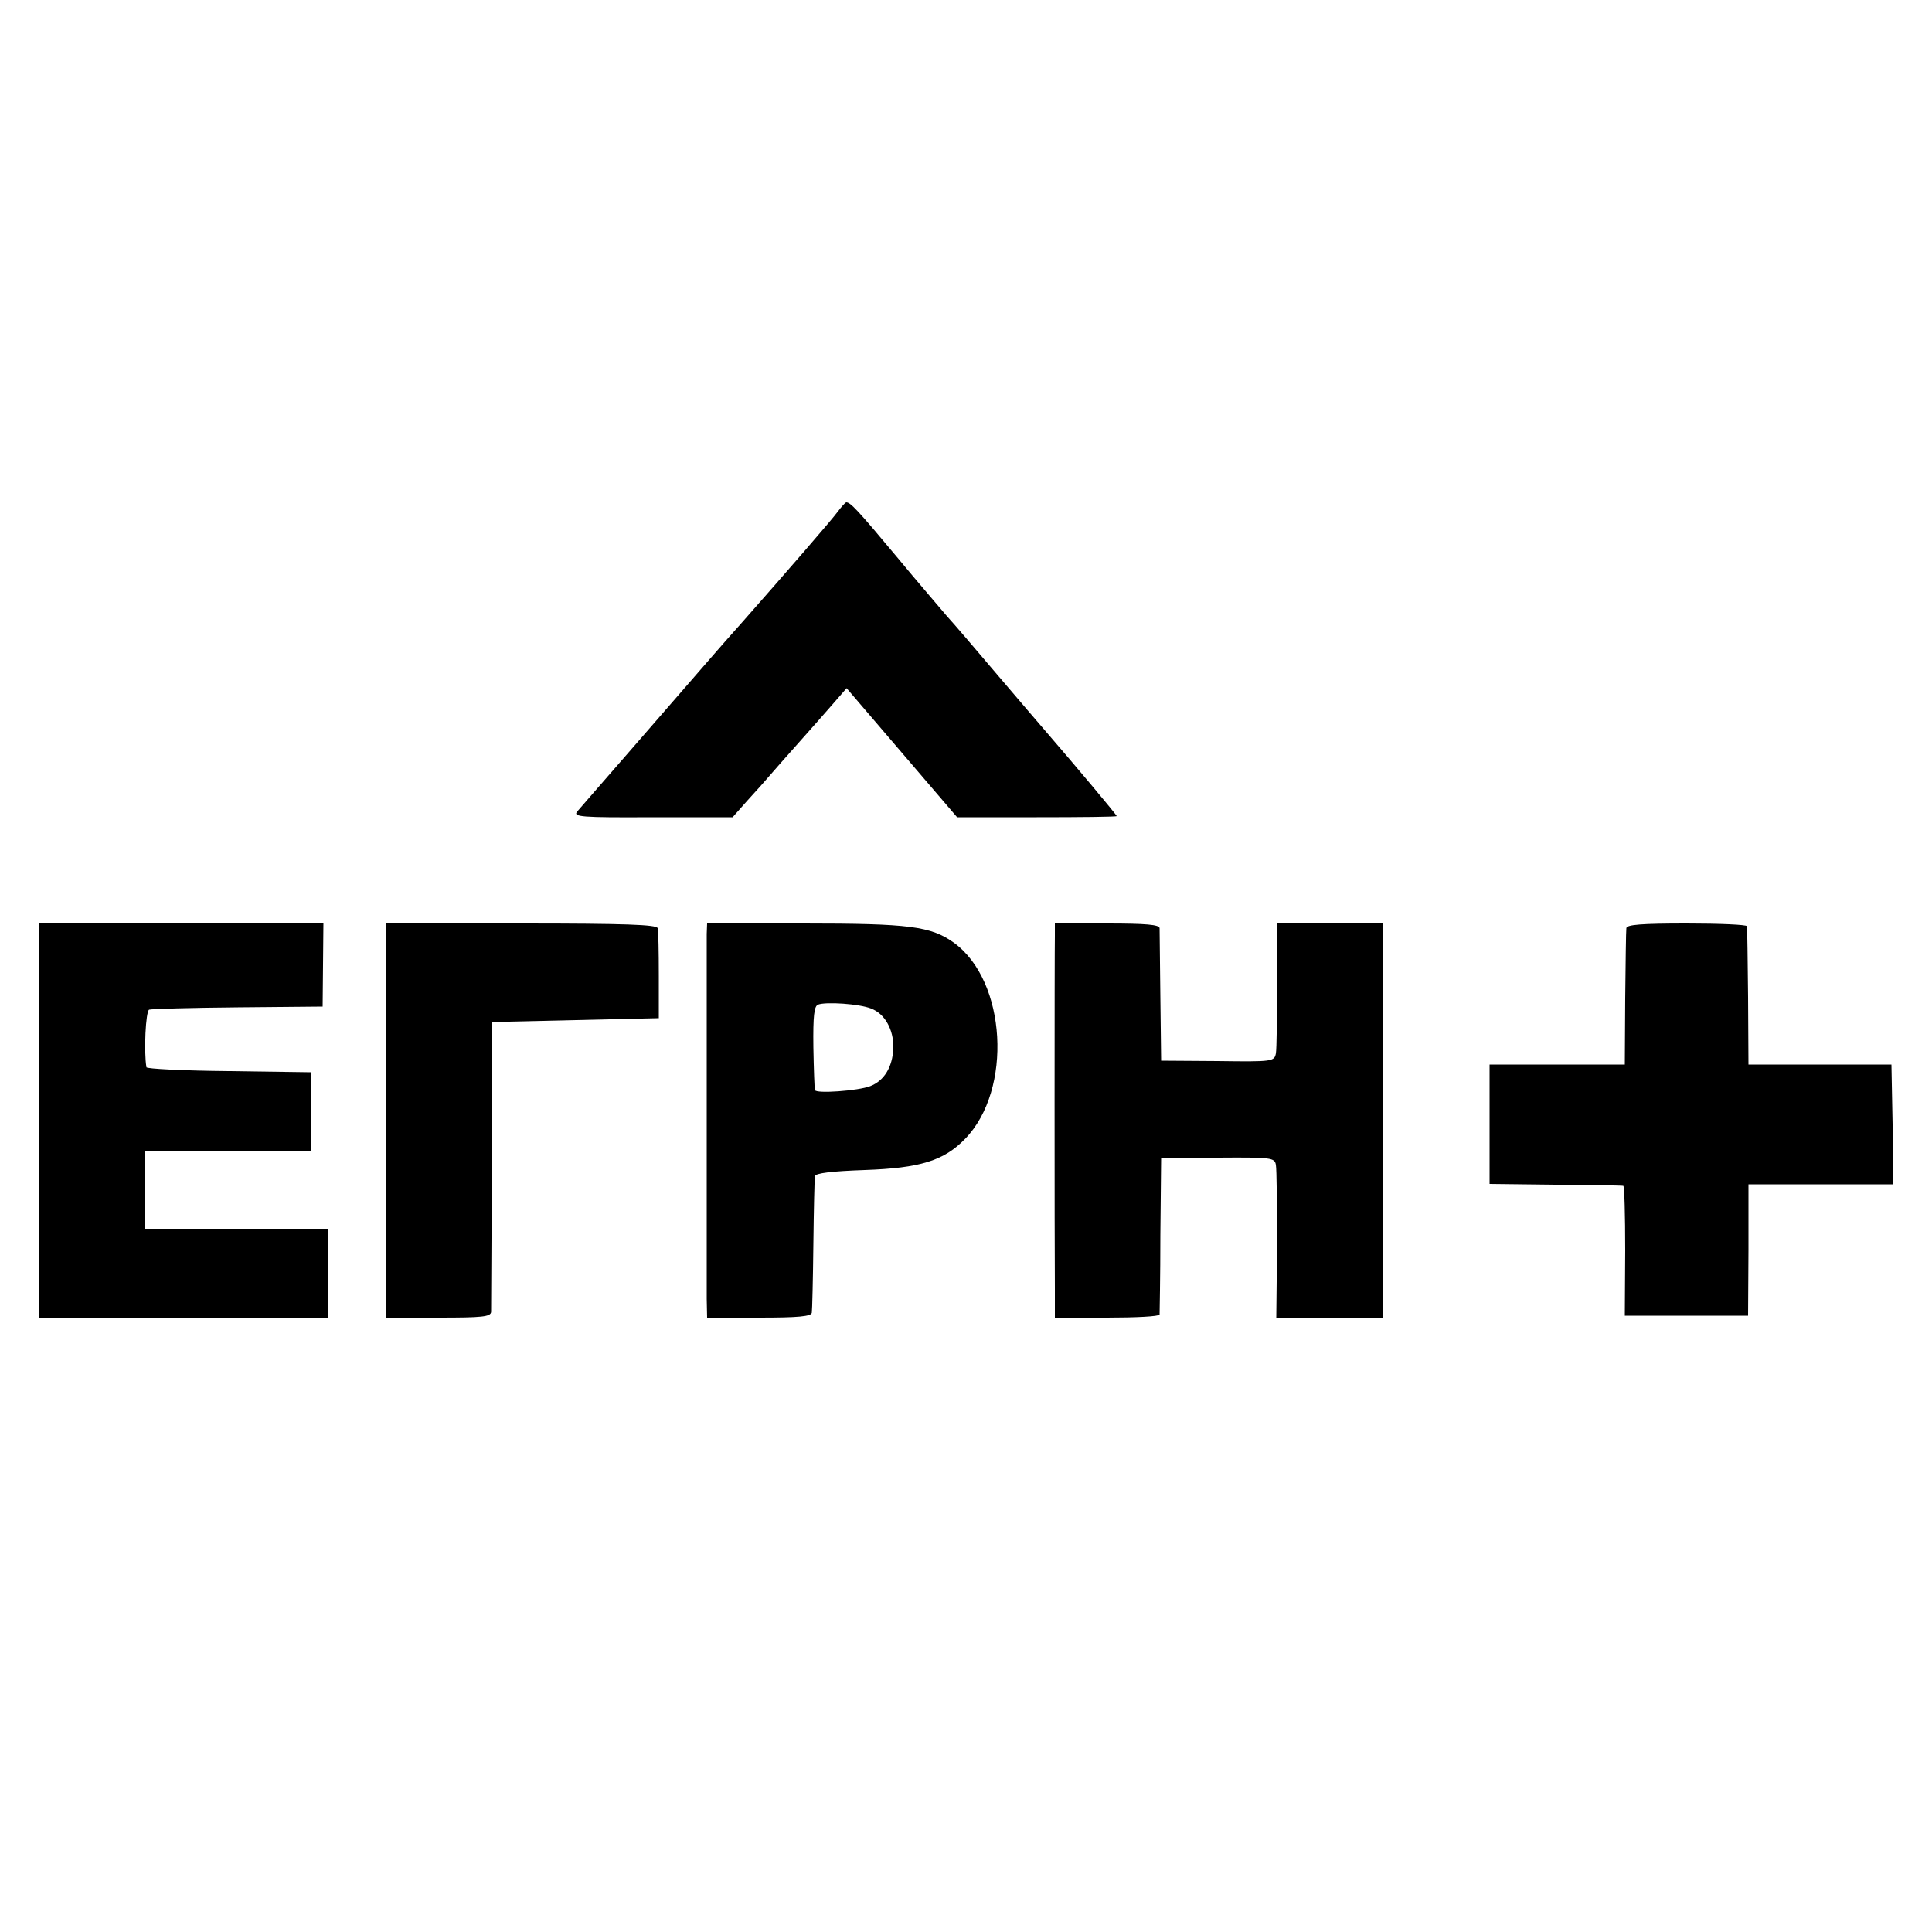
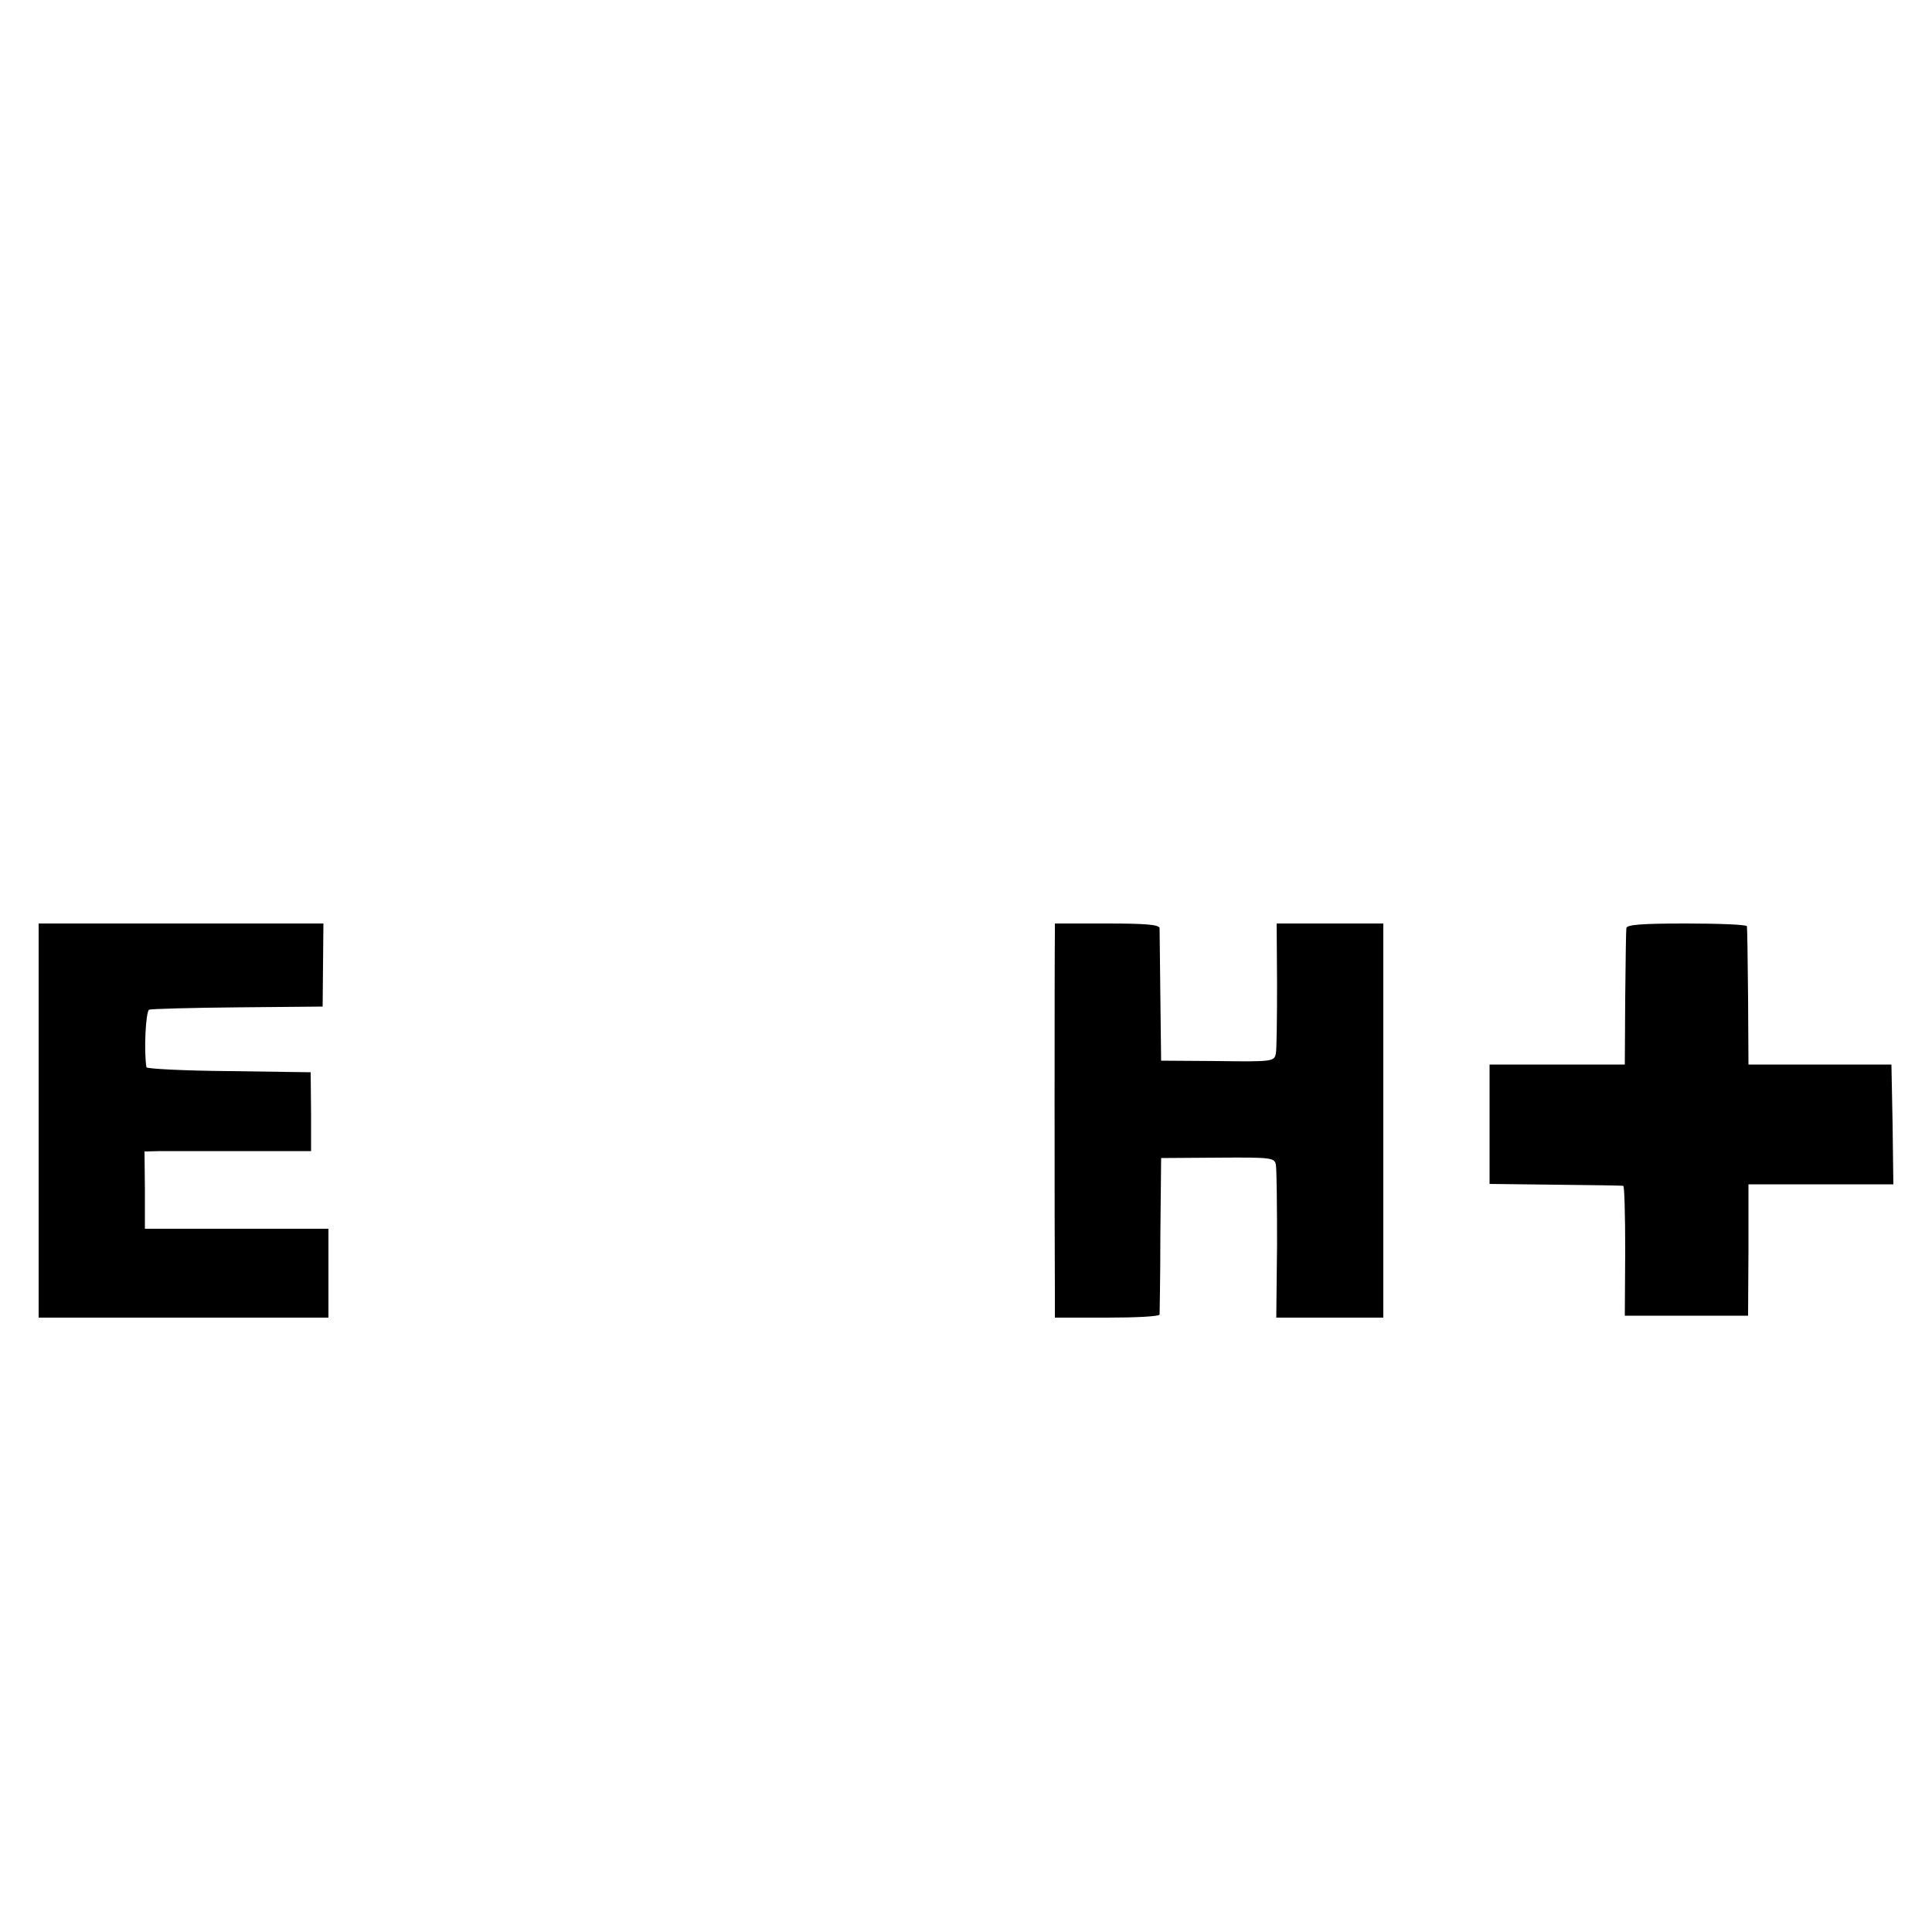
<svg xmlns="http://www.w3.org/2000/svg" version="1.0" width="500pt" height="500pt" viewBox="0 0 500 500" preserveAspectRatio="xMidYMid meet">
  <g transform="translate(0,500) scale(0.1,-0.1)" fill="#000000" stroke="none">
-     <path d="M2169 3677 c-16 -22 -135 -159 -247 -286 -31 -35 -65 -73 -75 -85 -45 -52 -121 -139 -226 -260 -63 -72 -120 -138 -127 -146 -12 -14 9 -16 194 -15 l208 0 39 44 c22 24 48 53 58 65 10 12 44 50 75 85 31 35 72 81 90 102 l33 38 143 -167 143 -167 206 0 c114 0 207 1 207 3 0 3 -109 133 -186 222 -12 14 -68 79 -124 145 -56 66 -114 134 -129 150 -14 17 -74 86 -131 155 -101 121 -119 140 -130 140 -3 -1 -12 -11 -21 -23z" />
    <path d="M100 2100 l0 -510 375 0 375 0 0 115 0 115 -237 0 -238 0 0 100 -1 100 41 1 c22 0 119 0 215 0 l175 0 0 102 -1 102 -212 3 c-117 1 -213 6 -213 10 -7 40 -2 145 7 149 6 2 109 5 230 6 l219 2 1 108 1 107 -369 0 -368 0 0 -510z" />
-     <path d="M1000 2583 c-1 -31 -1 -882 0 -950 l0 -43 135 0 c113 0 135 2 136 15 0 8 1 180 2 383 l0 367 216 5 216 5 0 110 c0 61 -1 116 -3 123 -3 9 -83 12 -353 12 l-349 0 0 -27z" />
-     <path d="M1829 2583 c0 -35 0 -881 0 -945 l1 -48 135 0 c101 0 135 3 136 13 1 6 3 86 4 177 1 91 3 170 4 176 1 8 44 13 129 16 143 5 205 24 260 81 123 127 107 408 -29 507 -60 43 -115 50 -389 50 l-250 0 -1 -27z m425 -193 c36 -13 59 -55 58 -102 -2 -50 -24 -85 -60 -99 -31 -12 -141 -20 -143 -10 -1 3 -3 53 -4 111 -1 81 2 106 12 110 20 8 108 2 137 -10z" />
    <path d="M2730 2578 c-1 -37 -1 -804 0 -915 l0 -73 135 0 c74 0 135 3 136 8 0 4 2 97 2 206 l2 199 147 1 c139 1 147 0 150 -19 2 -11 3 -104 3 -207 l-2 -188 139 0 138 0 0 510 0 510 -138 0 -138 0 1 -157 c0 -87 -1 -168 -3 -179 -4 -21 -8 -22 -150 -20 l-147 1 -2 165 c-1 91 -2 171 -2 178 -1 9 -35 12 -136 12 l-135 0 0 -32z" />
    <path d="M4209 2598 c-1 -7 -2 -89 -3 -183 l-1 -170 -175 0 -175 0 0 -155 0 -154 170 -2 c94 -1 173 -2 176 -3 3 0 5 -76 5 -168 l-1 -168 160 0 159 0 1 170 0 170 188 0 187 0 -2 155 -3 155 -185 0 -185 0 -1 175 c-1 96 -2 178 -3 183 -1 4 -71 7 -156 7 -117 0 -155 -3 -156 -12z" />
  </g>
</svg>